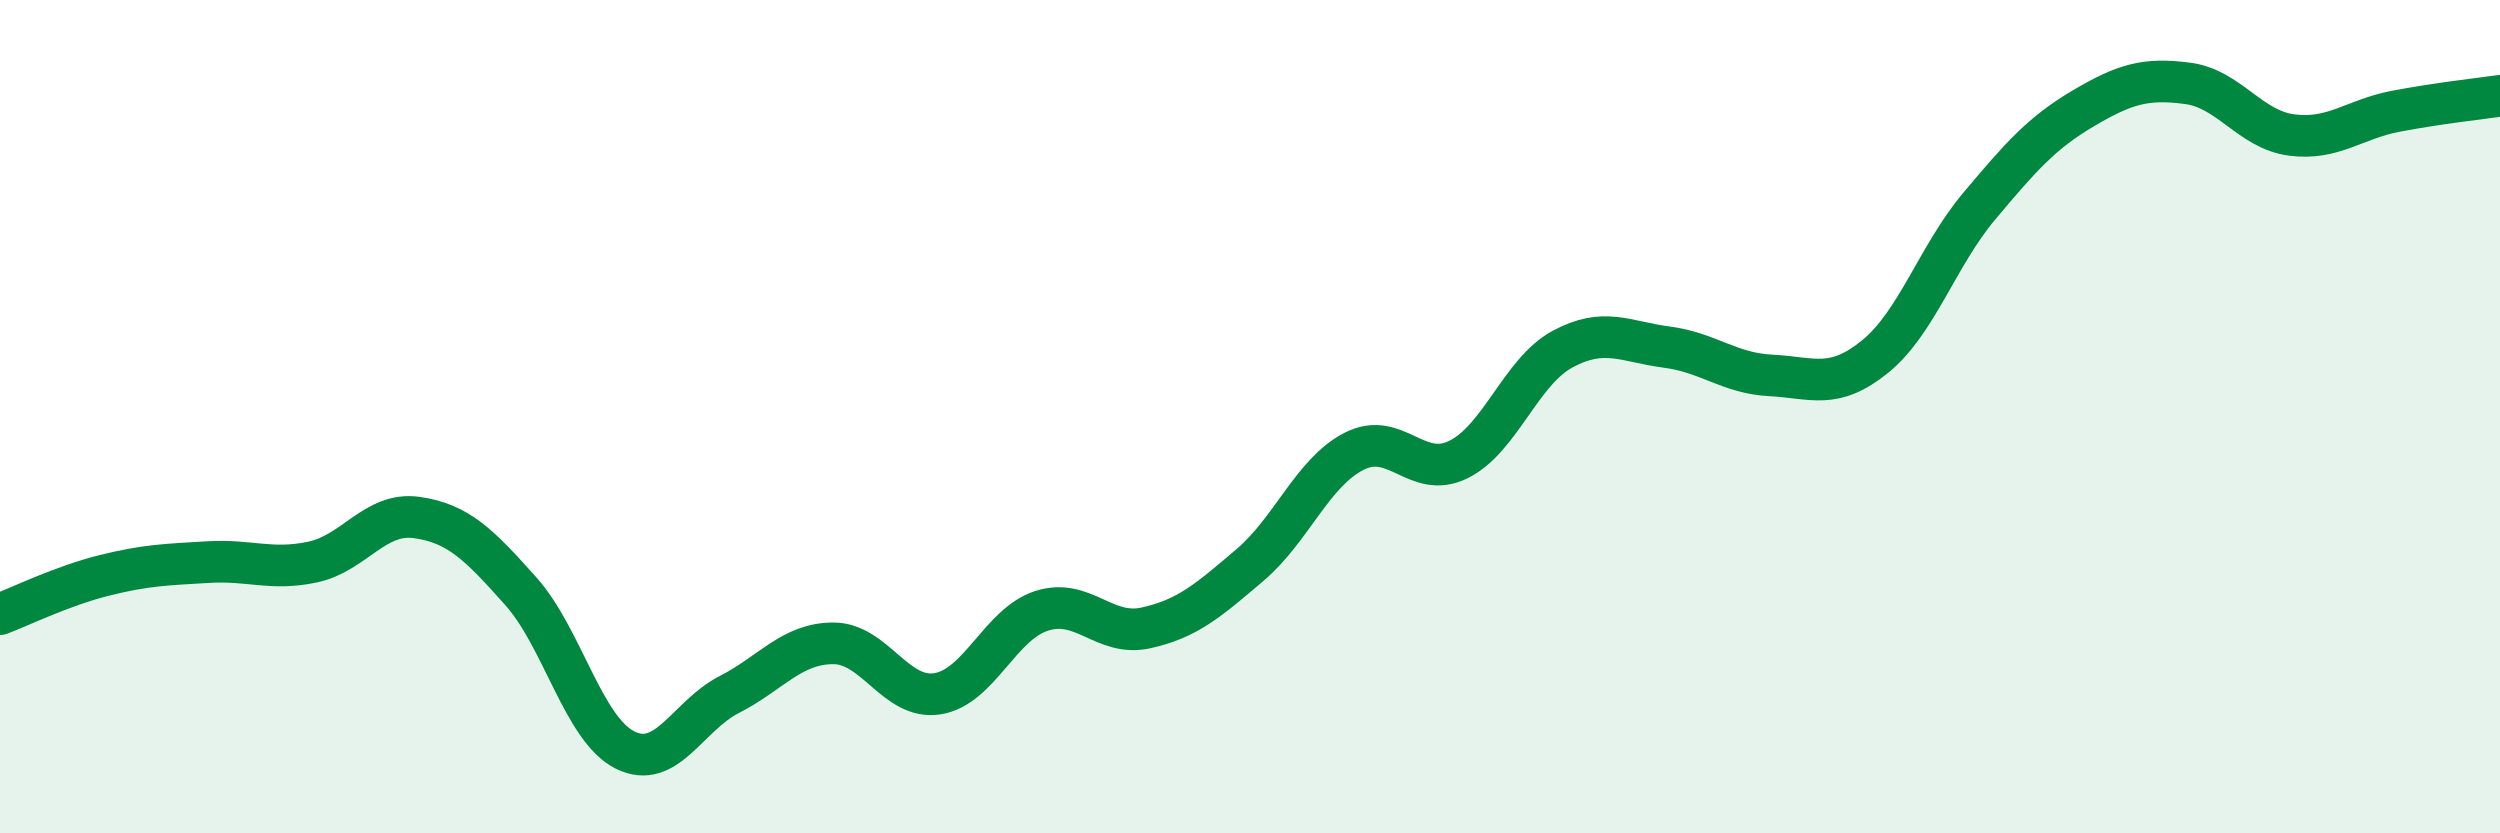
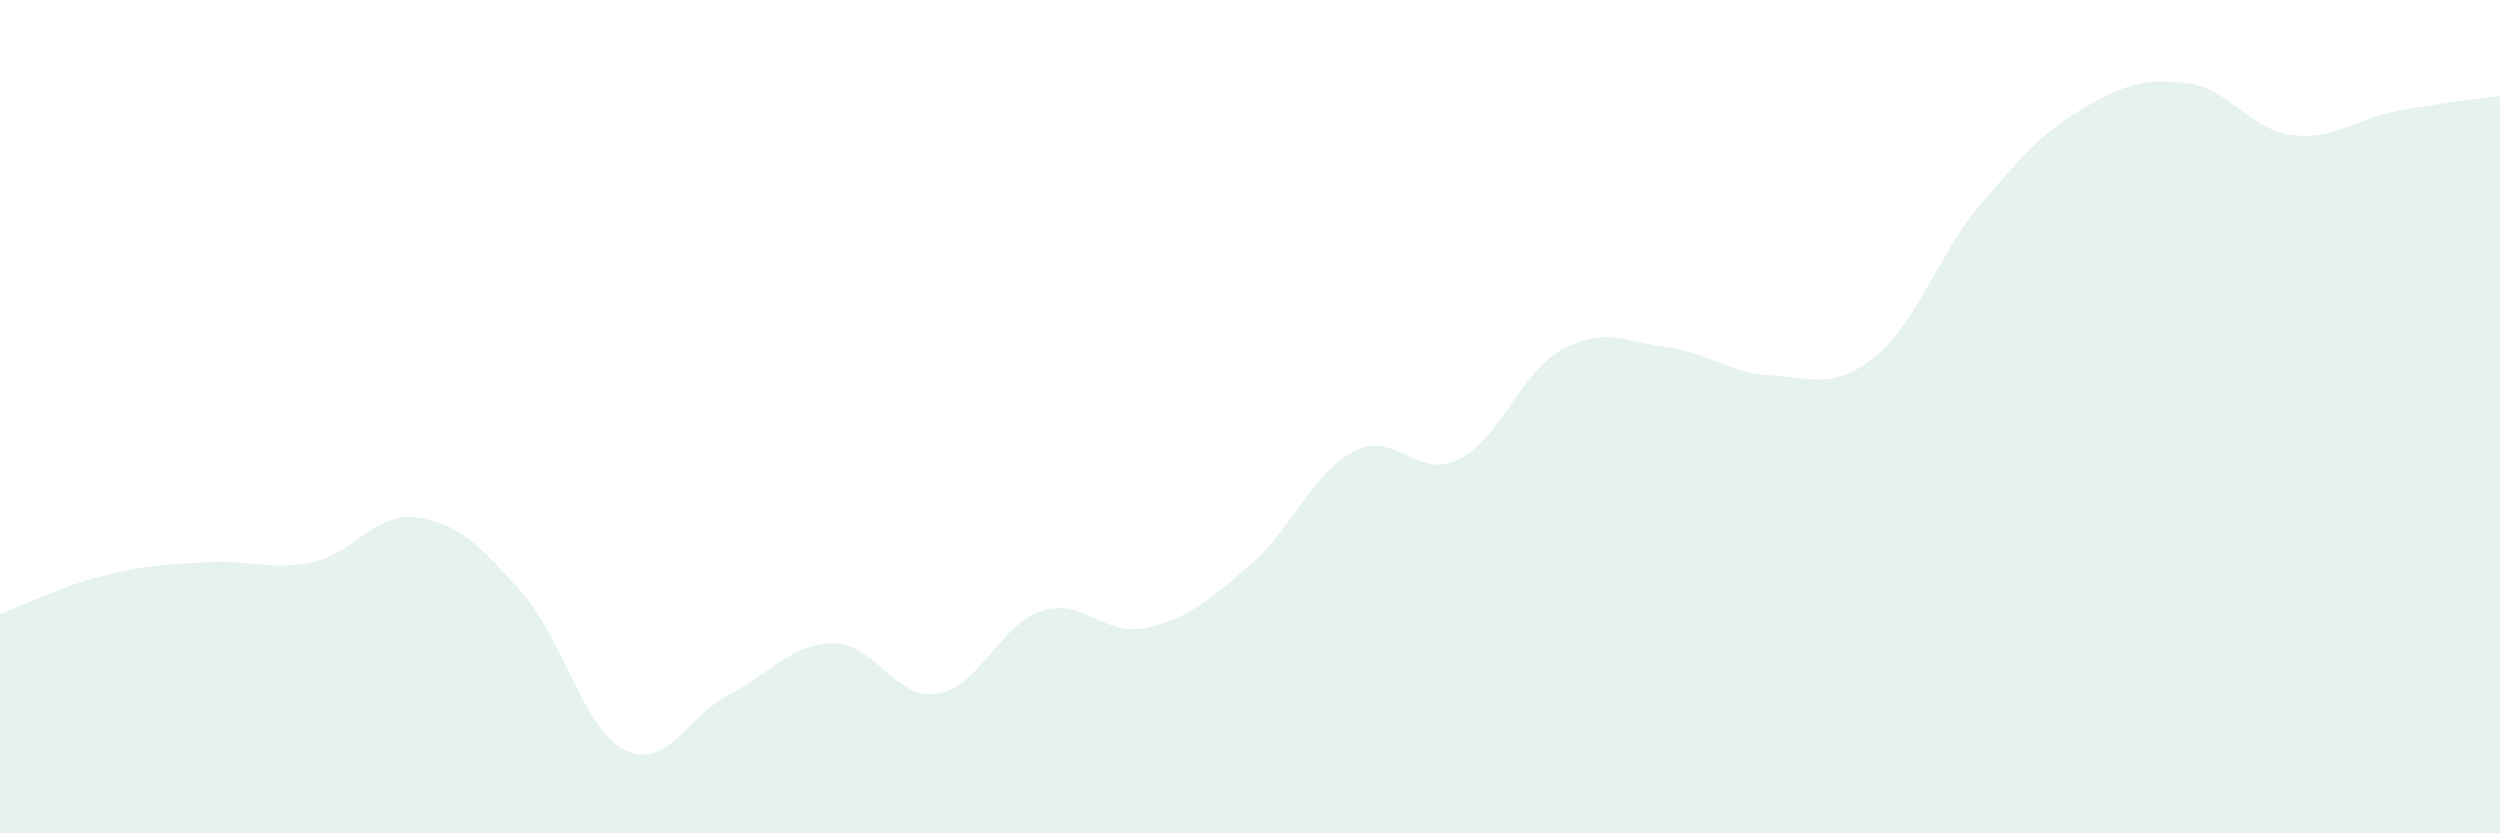
<svg xmlns="http://www.w3.org/2000/svg" width="60" height="20" viewBox="0 0 60 20">
  <path d="M 0,14.74 C 0.5,14.55 1.5,14.06 2.5,13.81 C 3.5,13.56 4,13.55 5,13.49 C 6,13.43 6.5,13.7 7.5,13.49 C 8.5,13.28 9,12.28 10,12.42 C 11,12.56 11.5,13.07 12.5,14.19 C 13.5,15.31 14,17.5 15,18 C 16,18.5 16.5,17.18 17.5,16.67 C 18.5,16.16 19,15.44 20,15.44 C 21,15.44 21.5,16.81 22.5,16.65 C 23.5,16.49 24,14.98 25,14.66 C 26,14.34 26.5,15.29 27.5,15.07 C 28.5,14.85 29,14.41 30,13.56 C 31,12.71 31.5,11.34 32.5,10.83 C 33.5,10.32 34,11.52 35,11.03 C 36,10.54 36.5,8.92 37.5,8.38 C 38.5,7.84 39,8.2 40,8.33 C 41,8.46 41.5,8.96 42.5,9.01 C 43.5,9.06 44,9.37 45,8.56 C 46,7.75 46.5,6.14 47.5,4.95 C 48.5,3.76 49,3.19 50,2.6 C 51,2.01 51.5,1.87 52.5,2 C 53.5,2.13 54,3.11 55,3.24 C 56,3.37 56.5,2.86 57.5,2.67 C 58.5,2.48 59.5,2.37 60,2.3L60 20L0 20Z" fill="#008740" opacity="0.1" stroke-linecap="round" stroke-linejoin="round" />
-   <path d="M 0,14.74 C 0.5,14.55 1.5,14.06 2.5,13.81 C 3.5,13.56 4,13.55 5,13.49 C 6,13.43 6.5,13.7 7.5,13.49 C 8.5,13.28 9,12.28 10,12.42 C 11,12.56 11.5,13.07 12.5,14.19 C 13.5,15.31 14,17.5 15,18 C 16,18.5 16.5,17.18 17.5,16.67 C 18.5,16.16 19,15.44 20,15.44 C 21,15.44 21.5,16.81 22.5,16.65 C 23.5,16.49 24,14.98 25,14.66 C 26,14.34 26.5,15.29 27.5,15.07 C 28.5,14.85 29,14.41 30,13.56 C 31,12.71 31.5,11.34 32.5,10.83 C 33.5,10.32 34,11.52 35,11.03 C 36,10.54 36.5,8.92 37.5,8.38 C 38.5,7.84 39,8.2 40,8.33 C 41,8.46 41.5,8.96 42.5,9.01 C 43.5,9.06 44,9.37 45,8.56 C 46,7.75 46.5,6.14 47.5,4.95 C 48.5,3.76 49,3.19 50,2.6 C 51,2.01 51.5,1.87 52.5,2 C 53.5,2.13 54,3.11 55,3.24 C 56,3.37 56.5,2.86 57.5,2.67 C 58.5,2.48 59.5,2.37 60,2.3" stroke="#008740" stroke-width="1" fill="none" stroke-linecap="round" stroke-linejoin="round" />
</svg>